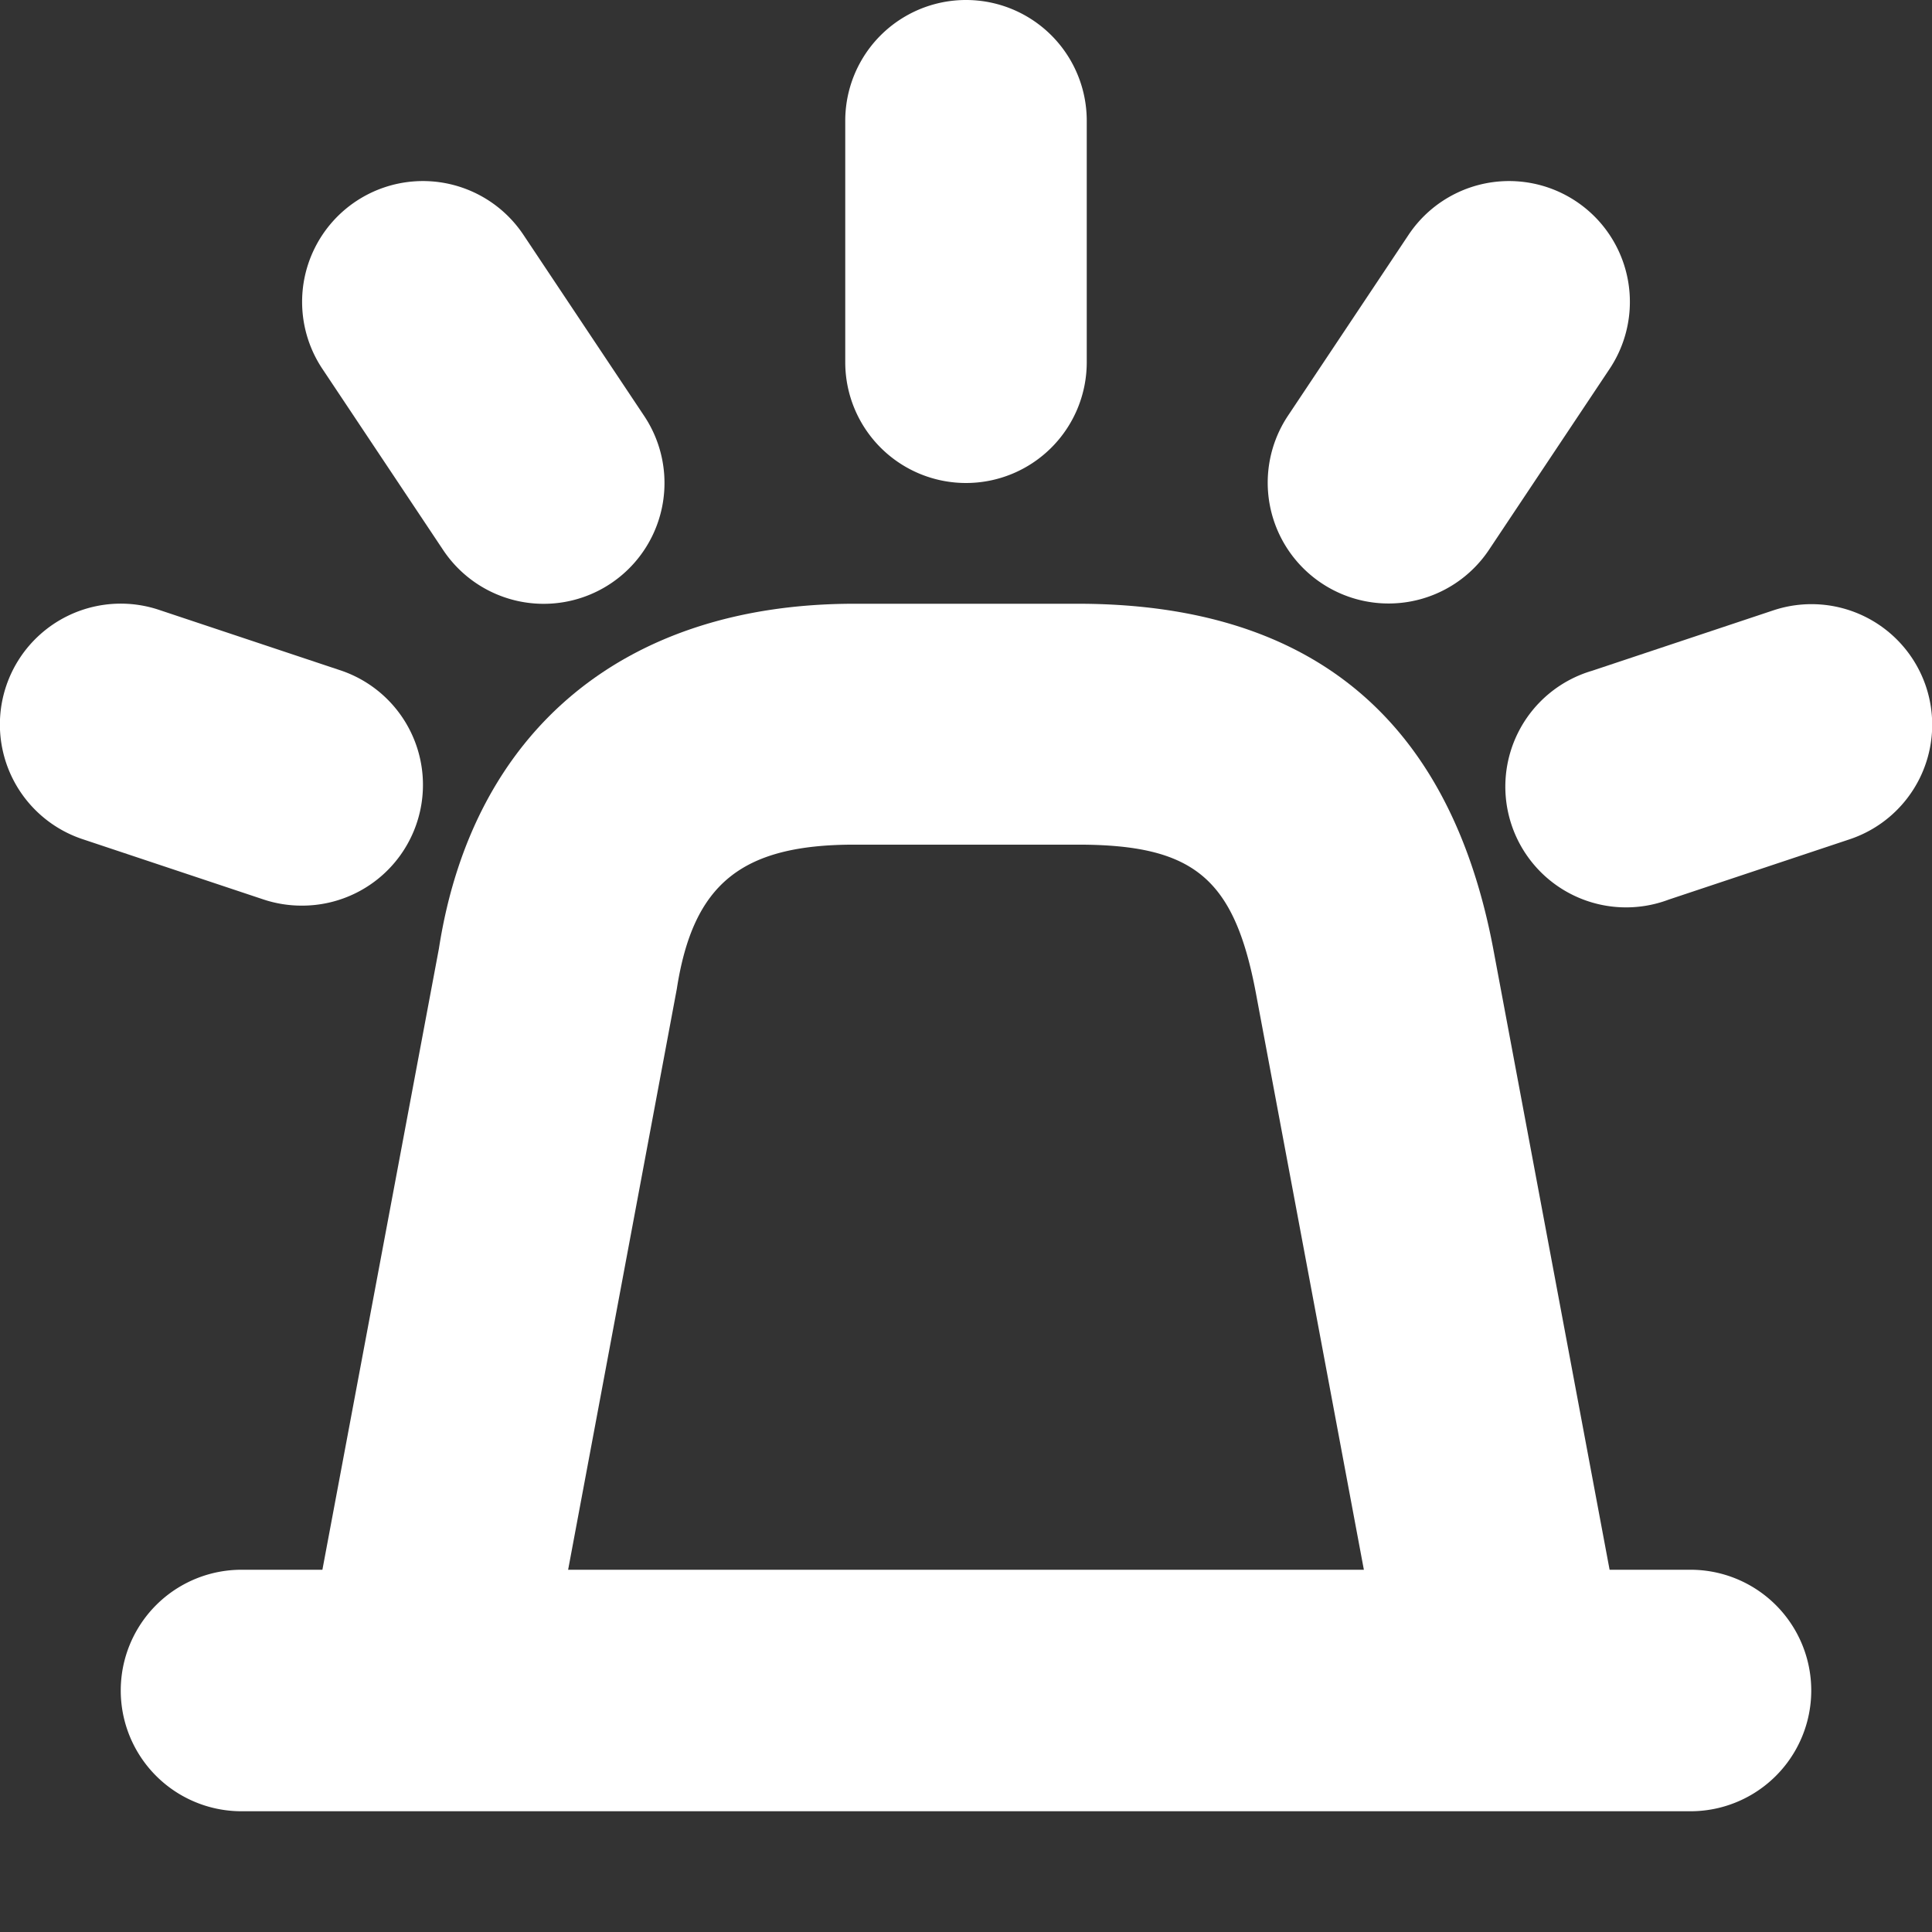
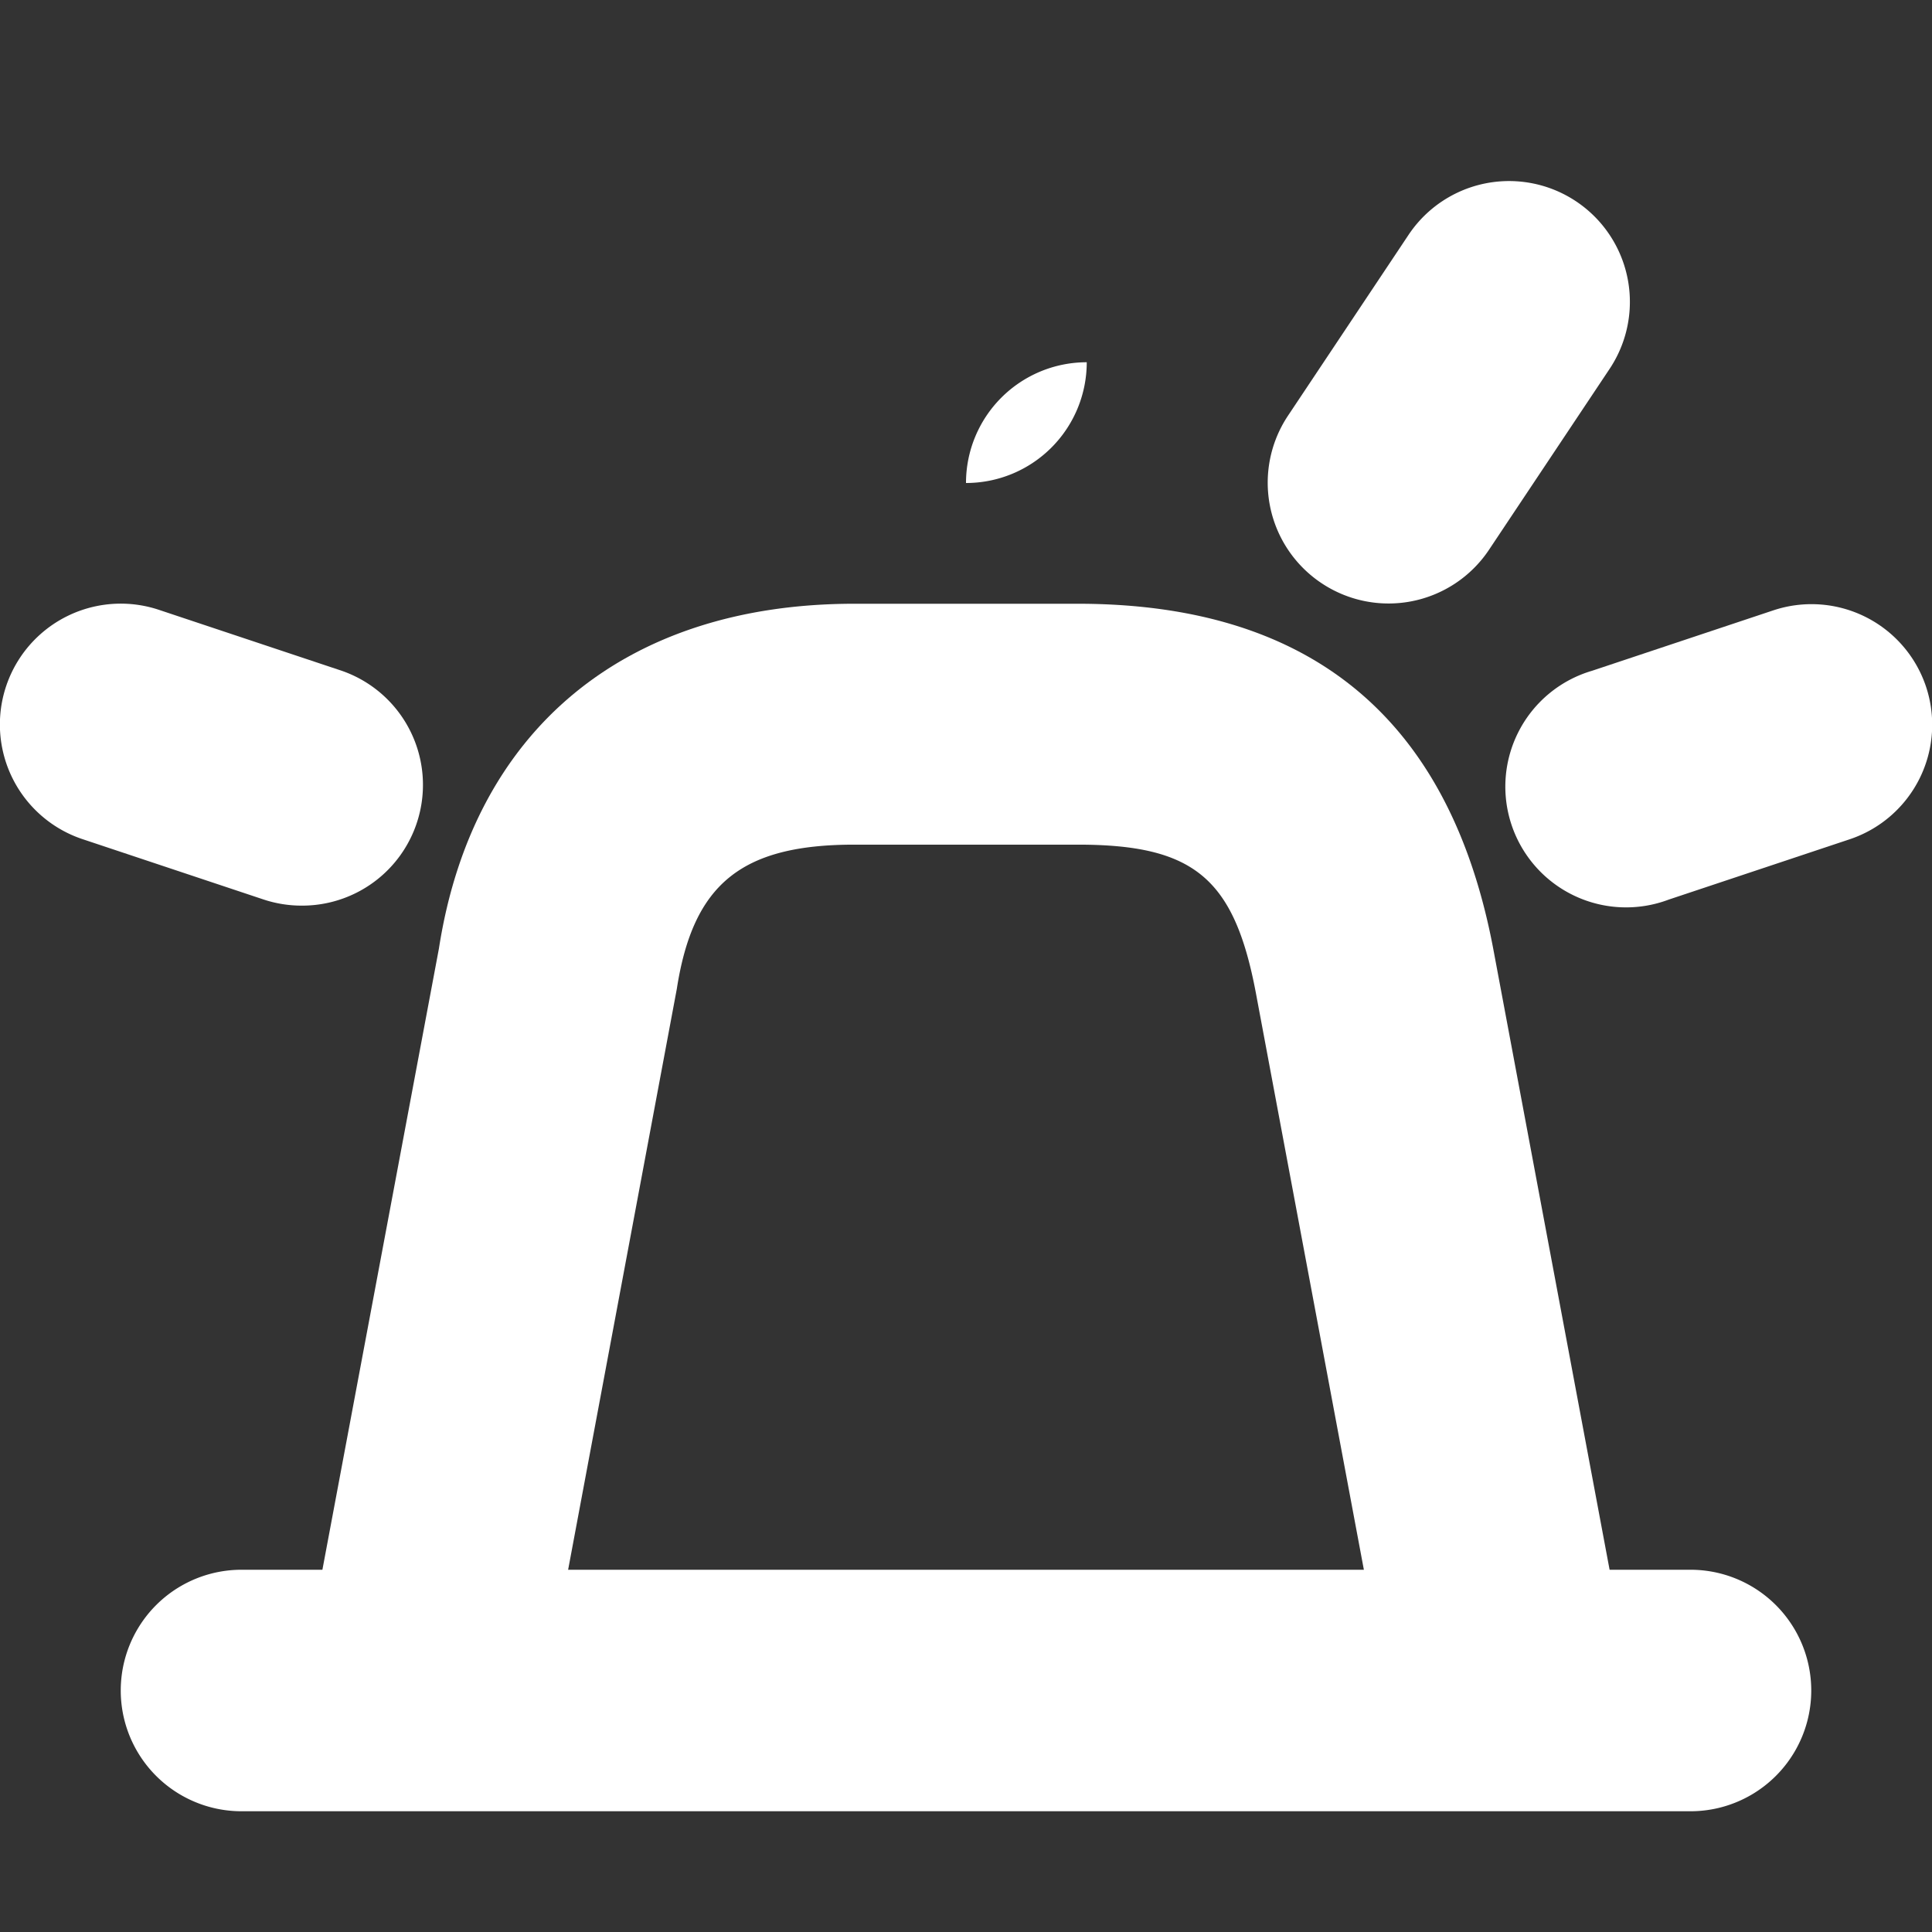
<svg xmlns="http://www.w3.org/2000/svg" data-name="Layer 1" id="Layer_1" viewBox="0 0 32 32">
  <rect x="0" y="0" width="32" height="32" fill="#333333" stroke="none" />
  <defs>
    <style>.cls-1{fill:#ba63c6;}</style>
  </defs>
  <title />
  <path d="M28,26H26.66L24.73,15.7c-.72-3.78-3-5.7-6.88-5.7h-3.7c-3.81,0-6.32,2.1-6.88,5.71L5.34,26H4a2,2,0,0,0,0,4H28a2,2,0,0,0,0-4ZM9.41,26l1.8-9.62c.27-1.74,1.07-2.39,2.94-2.39h3.7c1.92,0,2.59.55,2.95,2.45L22.59,26Z" fill="#ffffff" opacity="1" original-fill="#ba63c6" />
-   <path d="M16,8a2,2,0,0,0,2-2V2a2,2,0,1,0-4,0V6A2,2,0,0,0,16,8Z" fill="#ffffff" opacity="1" original-fill="#ba63c6" />
+   <path d="M16,8a2,2,0,0,0,2-2V2V6A2,2,0,0,0,16,8Z" fill="#ffffff" opacity="1" original-fill="#ba63c6" />
  <path d="M31.9,11.37a2,2,0,0,0-2.53-1.26l-3,1a2,2,0,1,0,1.27,3.79l3-1A2,2,0,0,0,31.9,11.37Z" fill="#ffffff" opacity="1" original-fill="#ba63c6" />
  <path d="M5,15a2,2,0,0,0,.63-3.9l-3-1A2,2,0,0,0,1.37,13.9l3,1A2,2,0,0,0,5,15Z" fill="#ffffff" opacity="1" original-fill="#ba63c6" />
  <path d="M21.89,9.66a2,2,0,0,0,2.77-.55l2-3a2,2,0,0,0-3.33-2.22l-2,3A2,2,0,0,0,21.89,9.66Z" fill="#ffffff" opacity="1" original-fill="#ba63c6" />
-   <path d="M7.34,9.11a2,2,0,0,0,3.33-2.22l-2-3A2,2,0,0,0,5.34,6.11Z" fill="#ffffff" opacity="1" original-fill="#ba63c6" />
</svg>